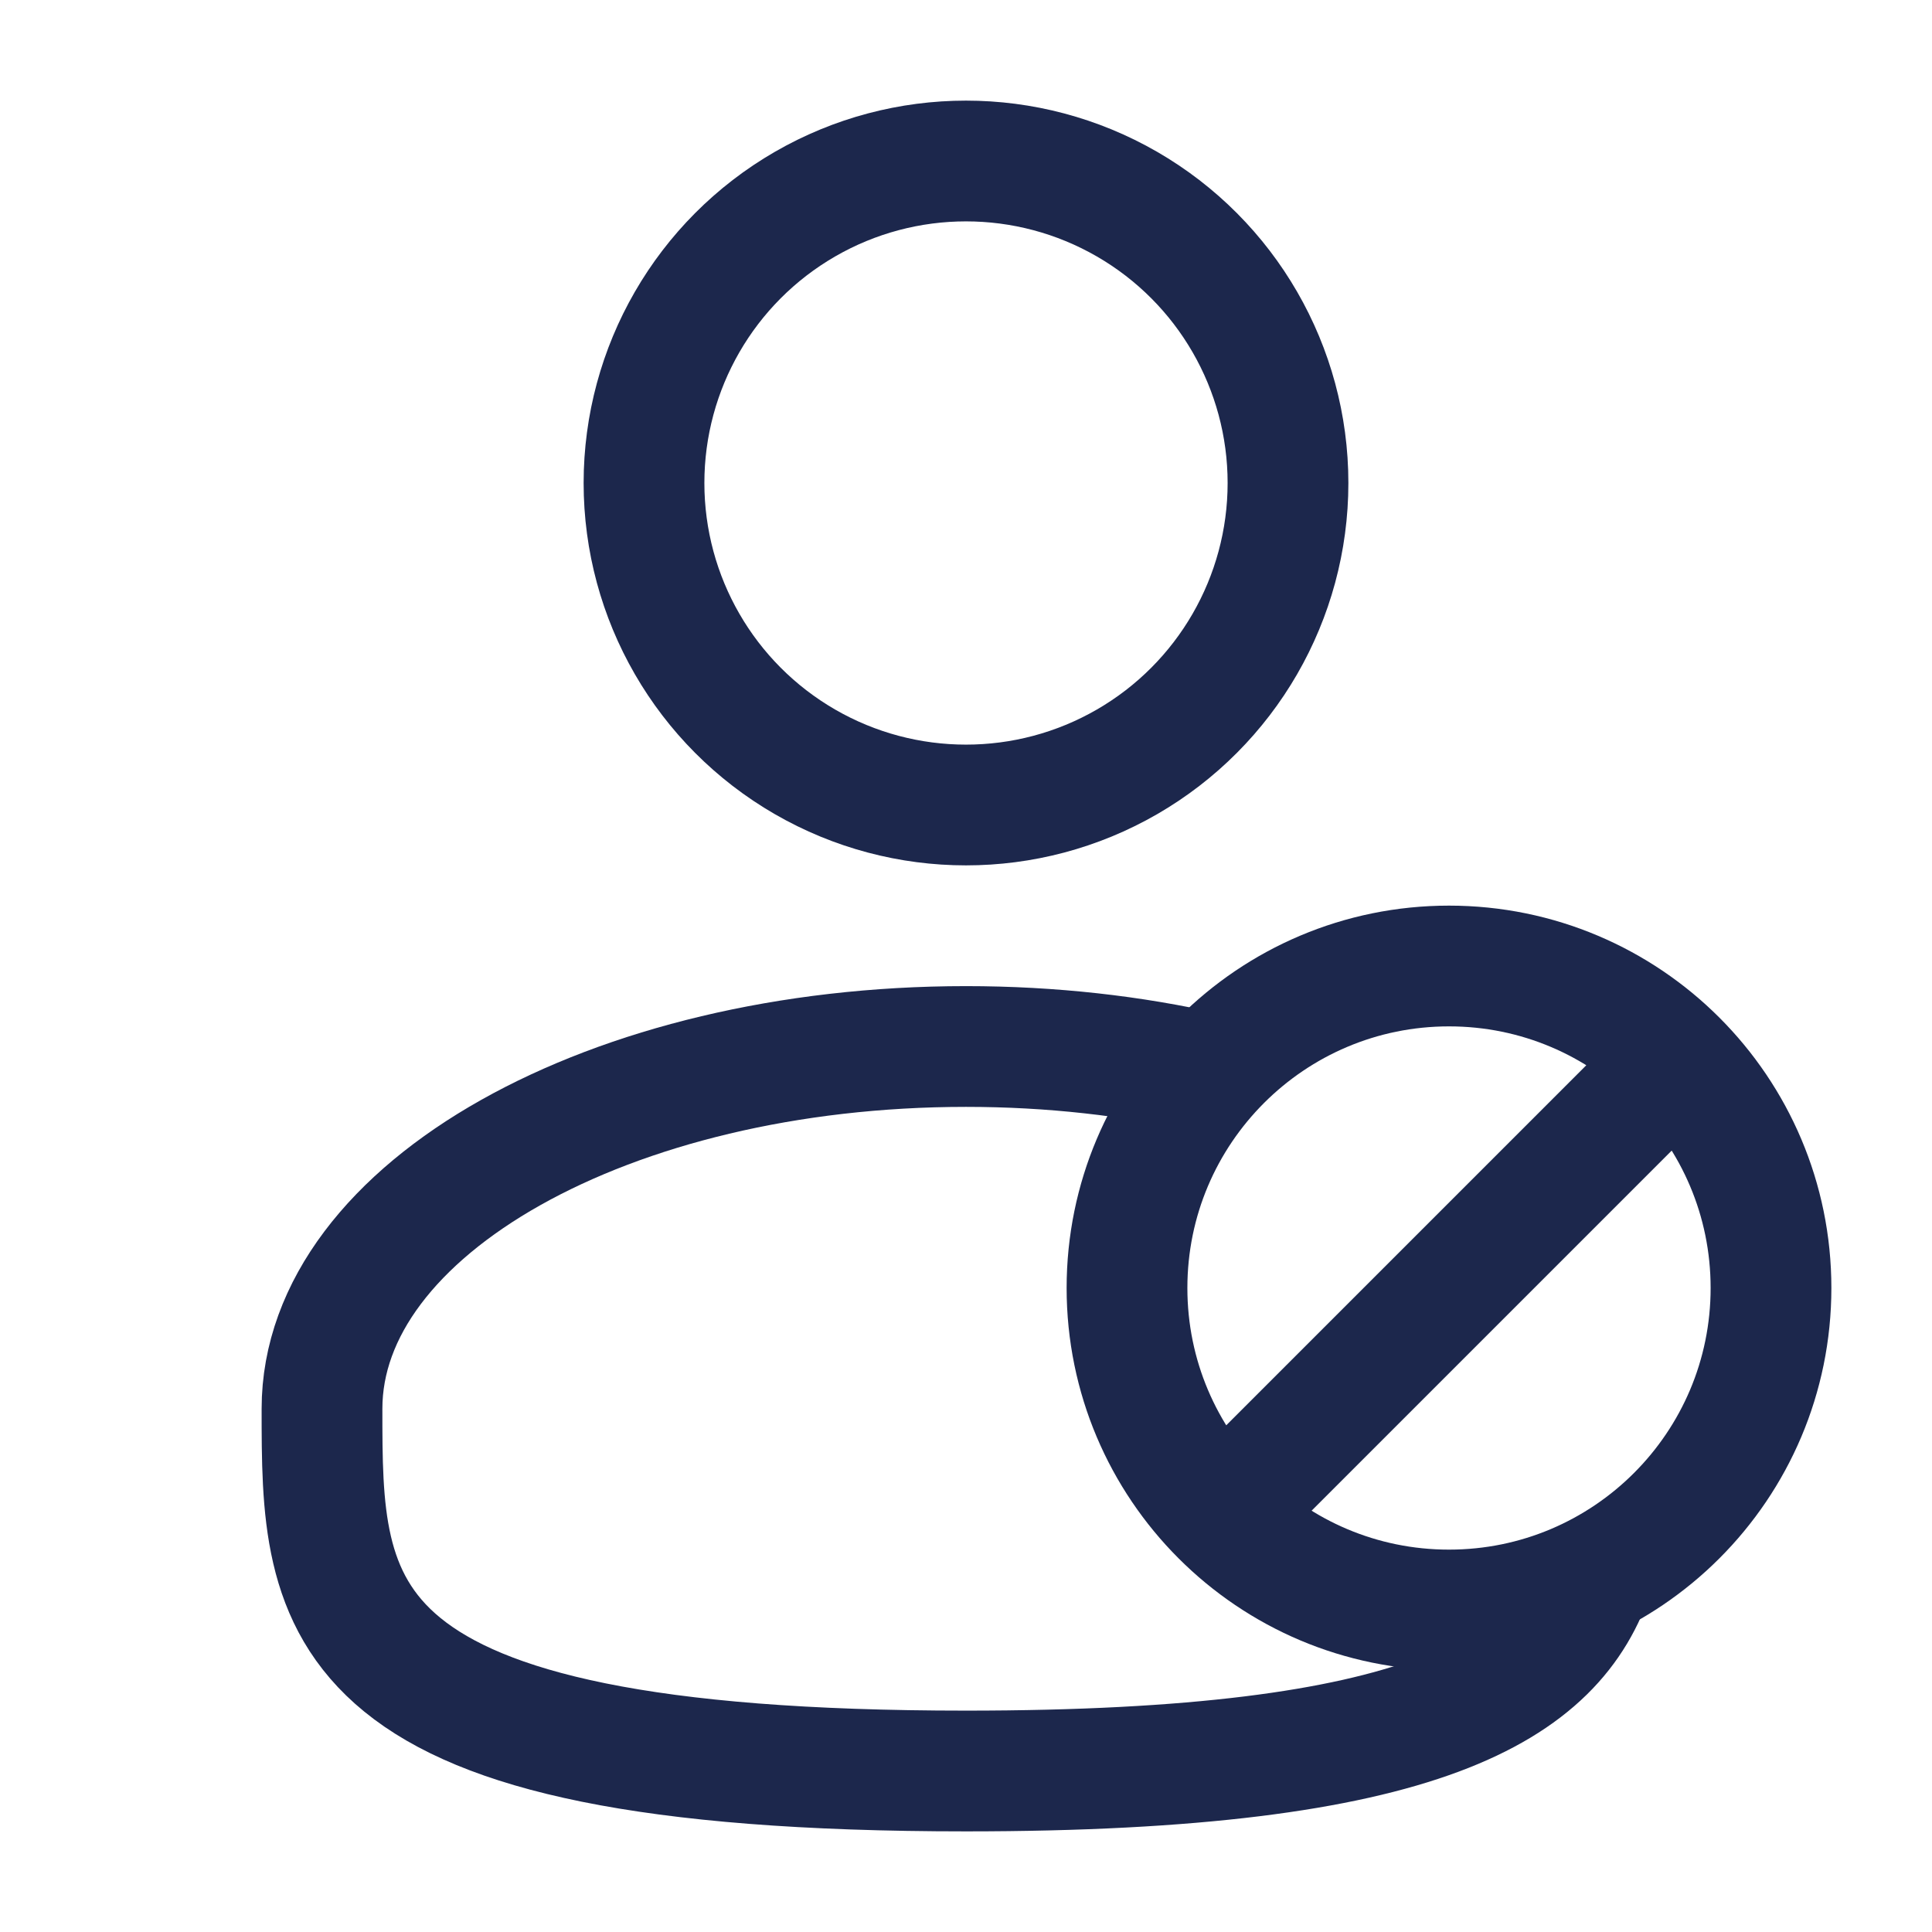
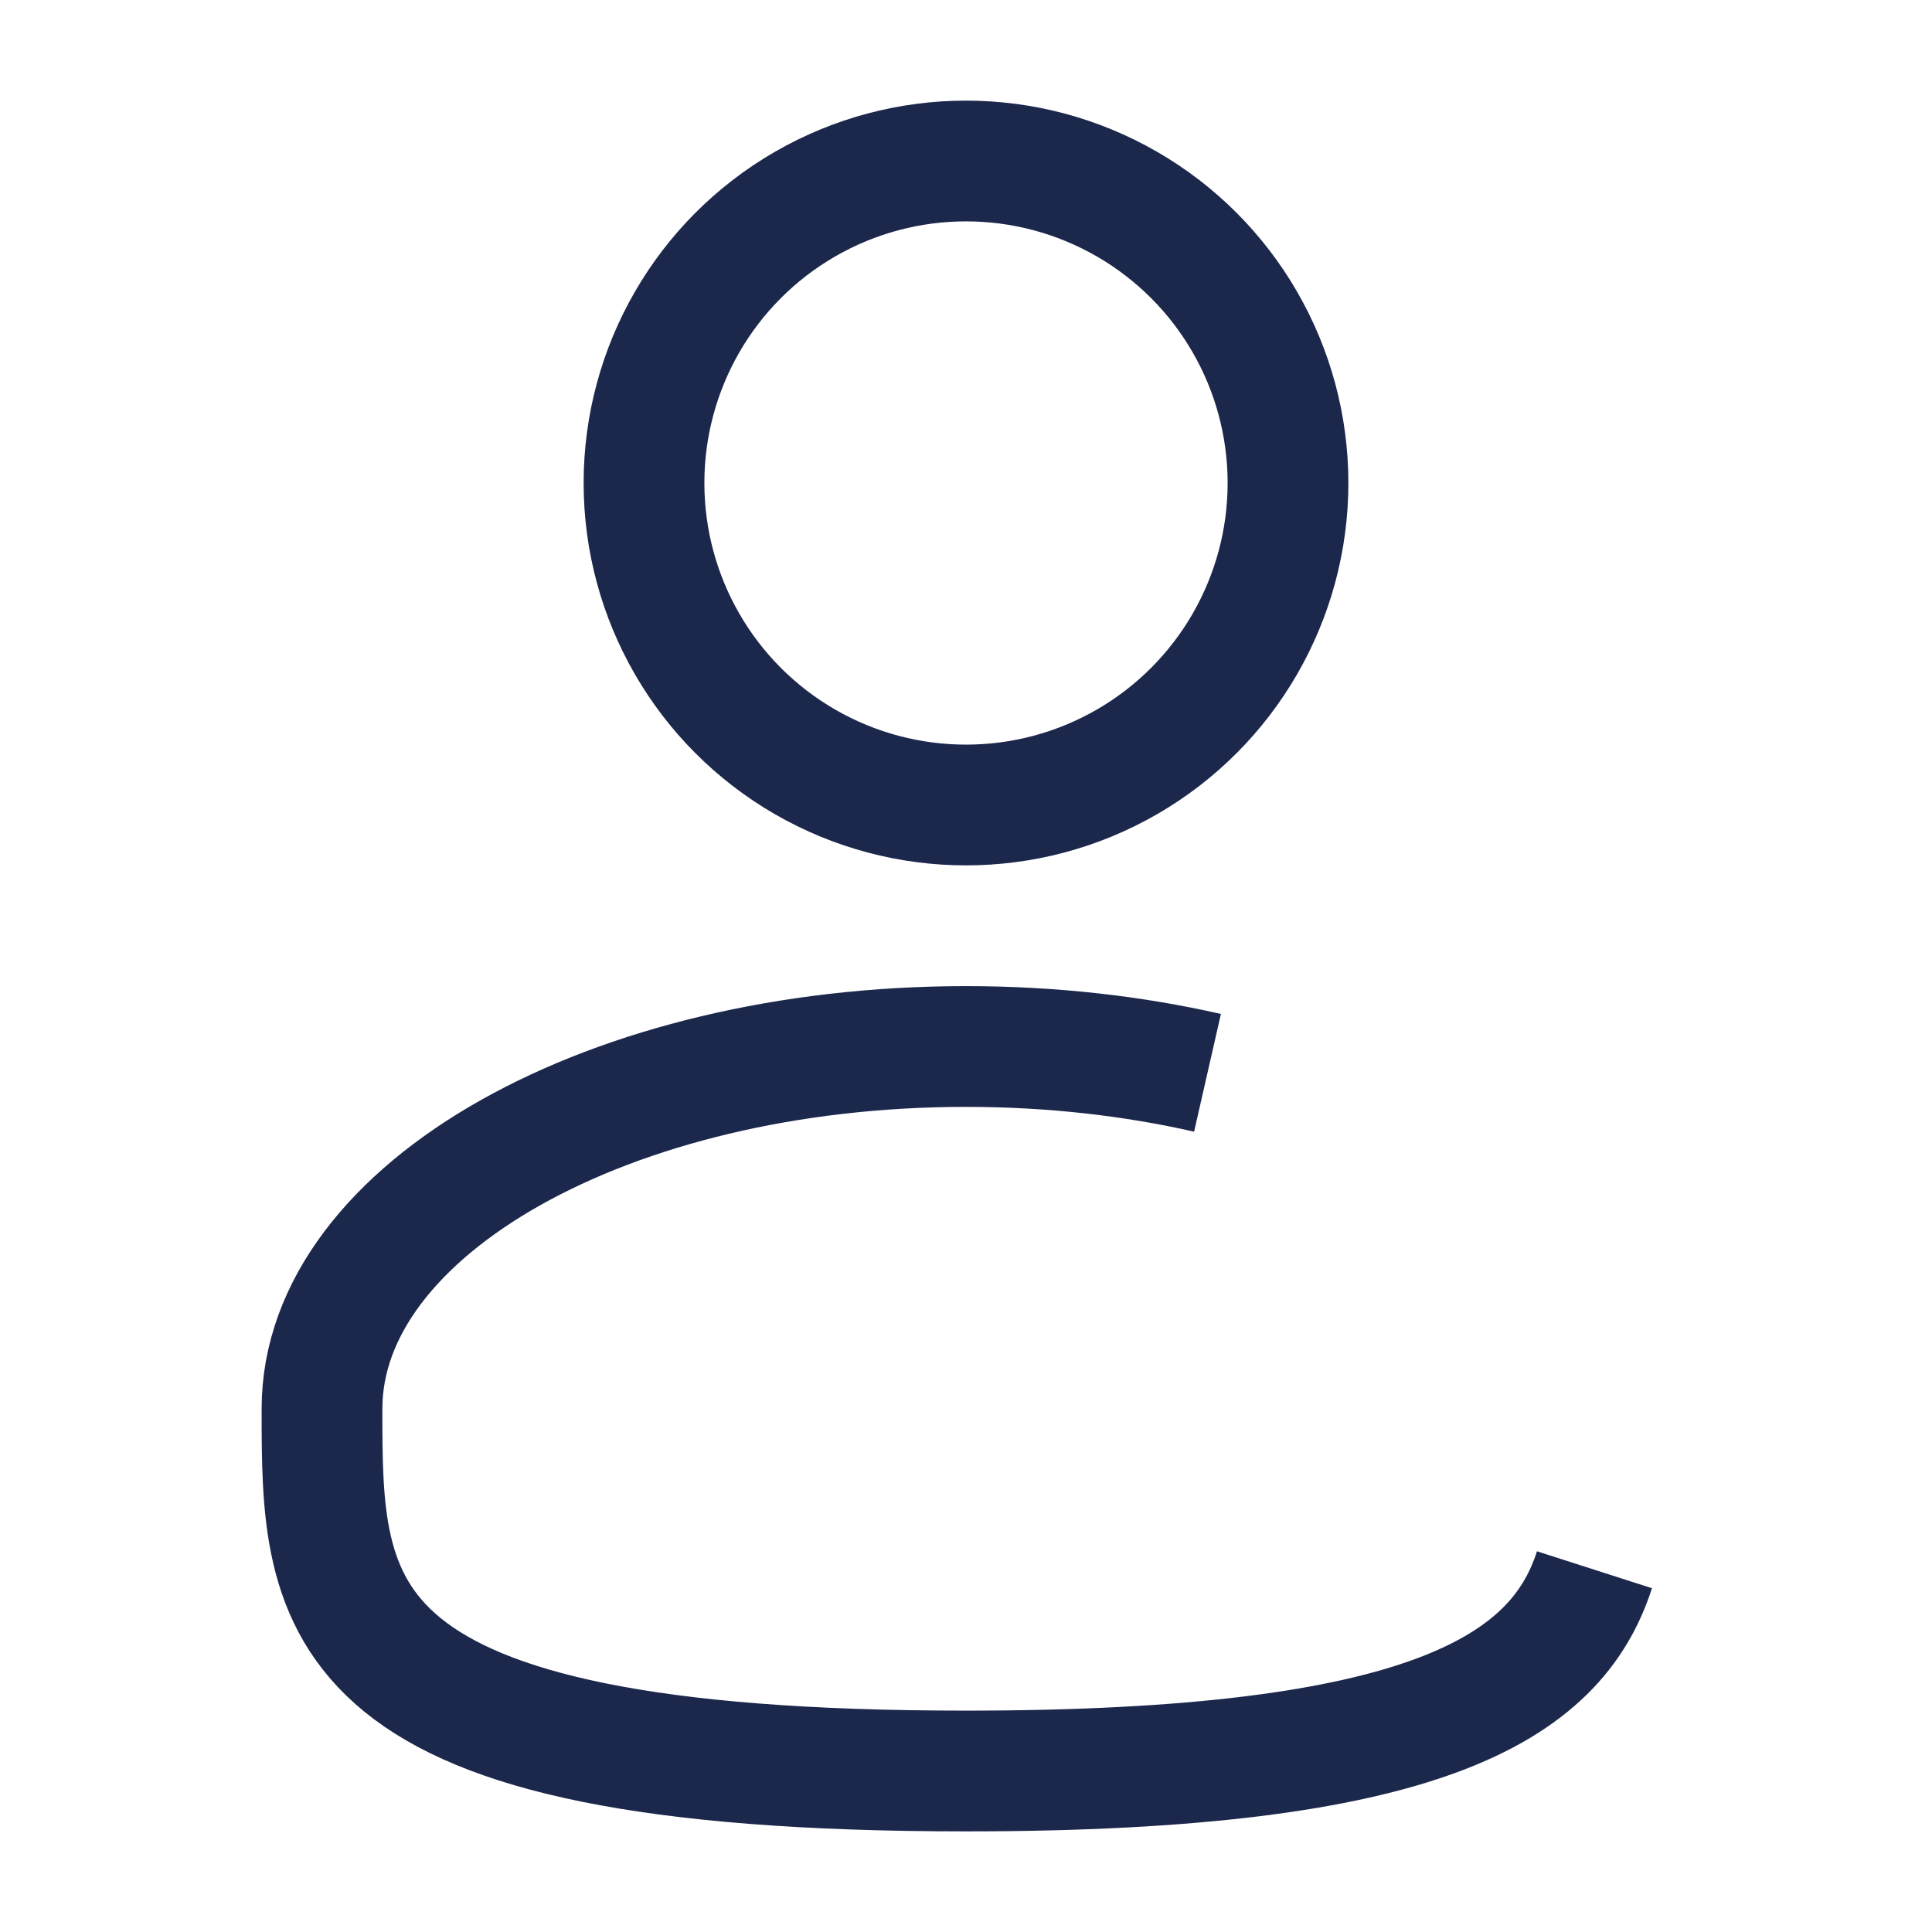
<svg xmlns="http://www.w3.org/2000/svg" width="800px" height="800px" viewBox="0 0 24 24" fill="none">
  <circle cx="12" cy="6" r="4" stroke="#1C274C" stroke-width="1.5" />
  <path d="M15 13.327C14.074 13.116 13.061 13 12 13C7.582 13 4 15.015 4 17.5C4 19.985 4 22 12 22C17.687 22 19.331 20.982 19.807 19.5" stroke="#1C274C" stroke-width="1.5" />
-   <path d="M15.171 18.828C15.895 19.552 16.895 20 18 20C20.209 20 22 18.209 22 16C22 14.895 21.552 13.895 20.828 13.171M15.171 18.828C14.448 18.105 14 17.105 14 16C14 13.791 15.791 12 18 12C19.105 12 20.105 12.448 20.828 13.171M15.171 18.828L20.828 13.171" stroke="#1C274C" stroke-width="1.5" stroke-linejoin="round" />
</svg>